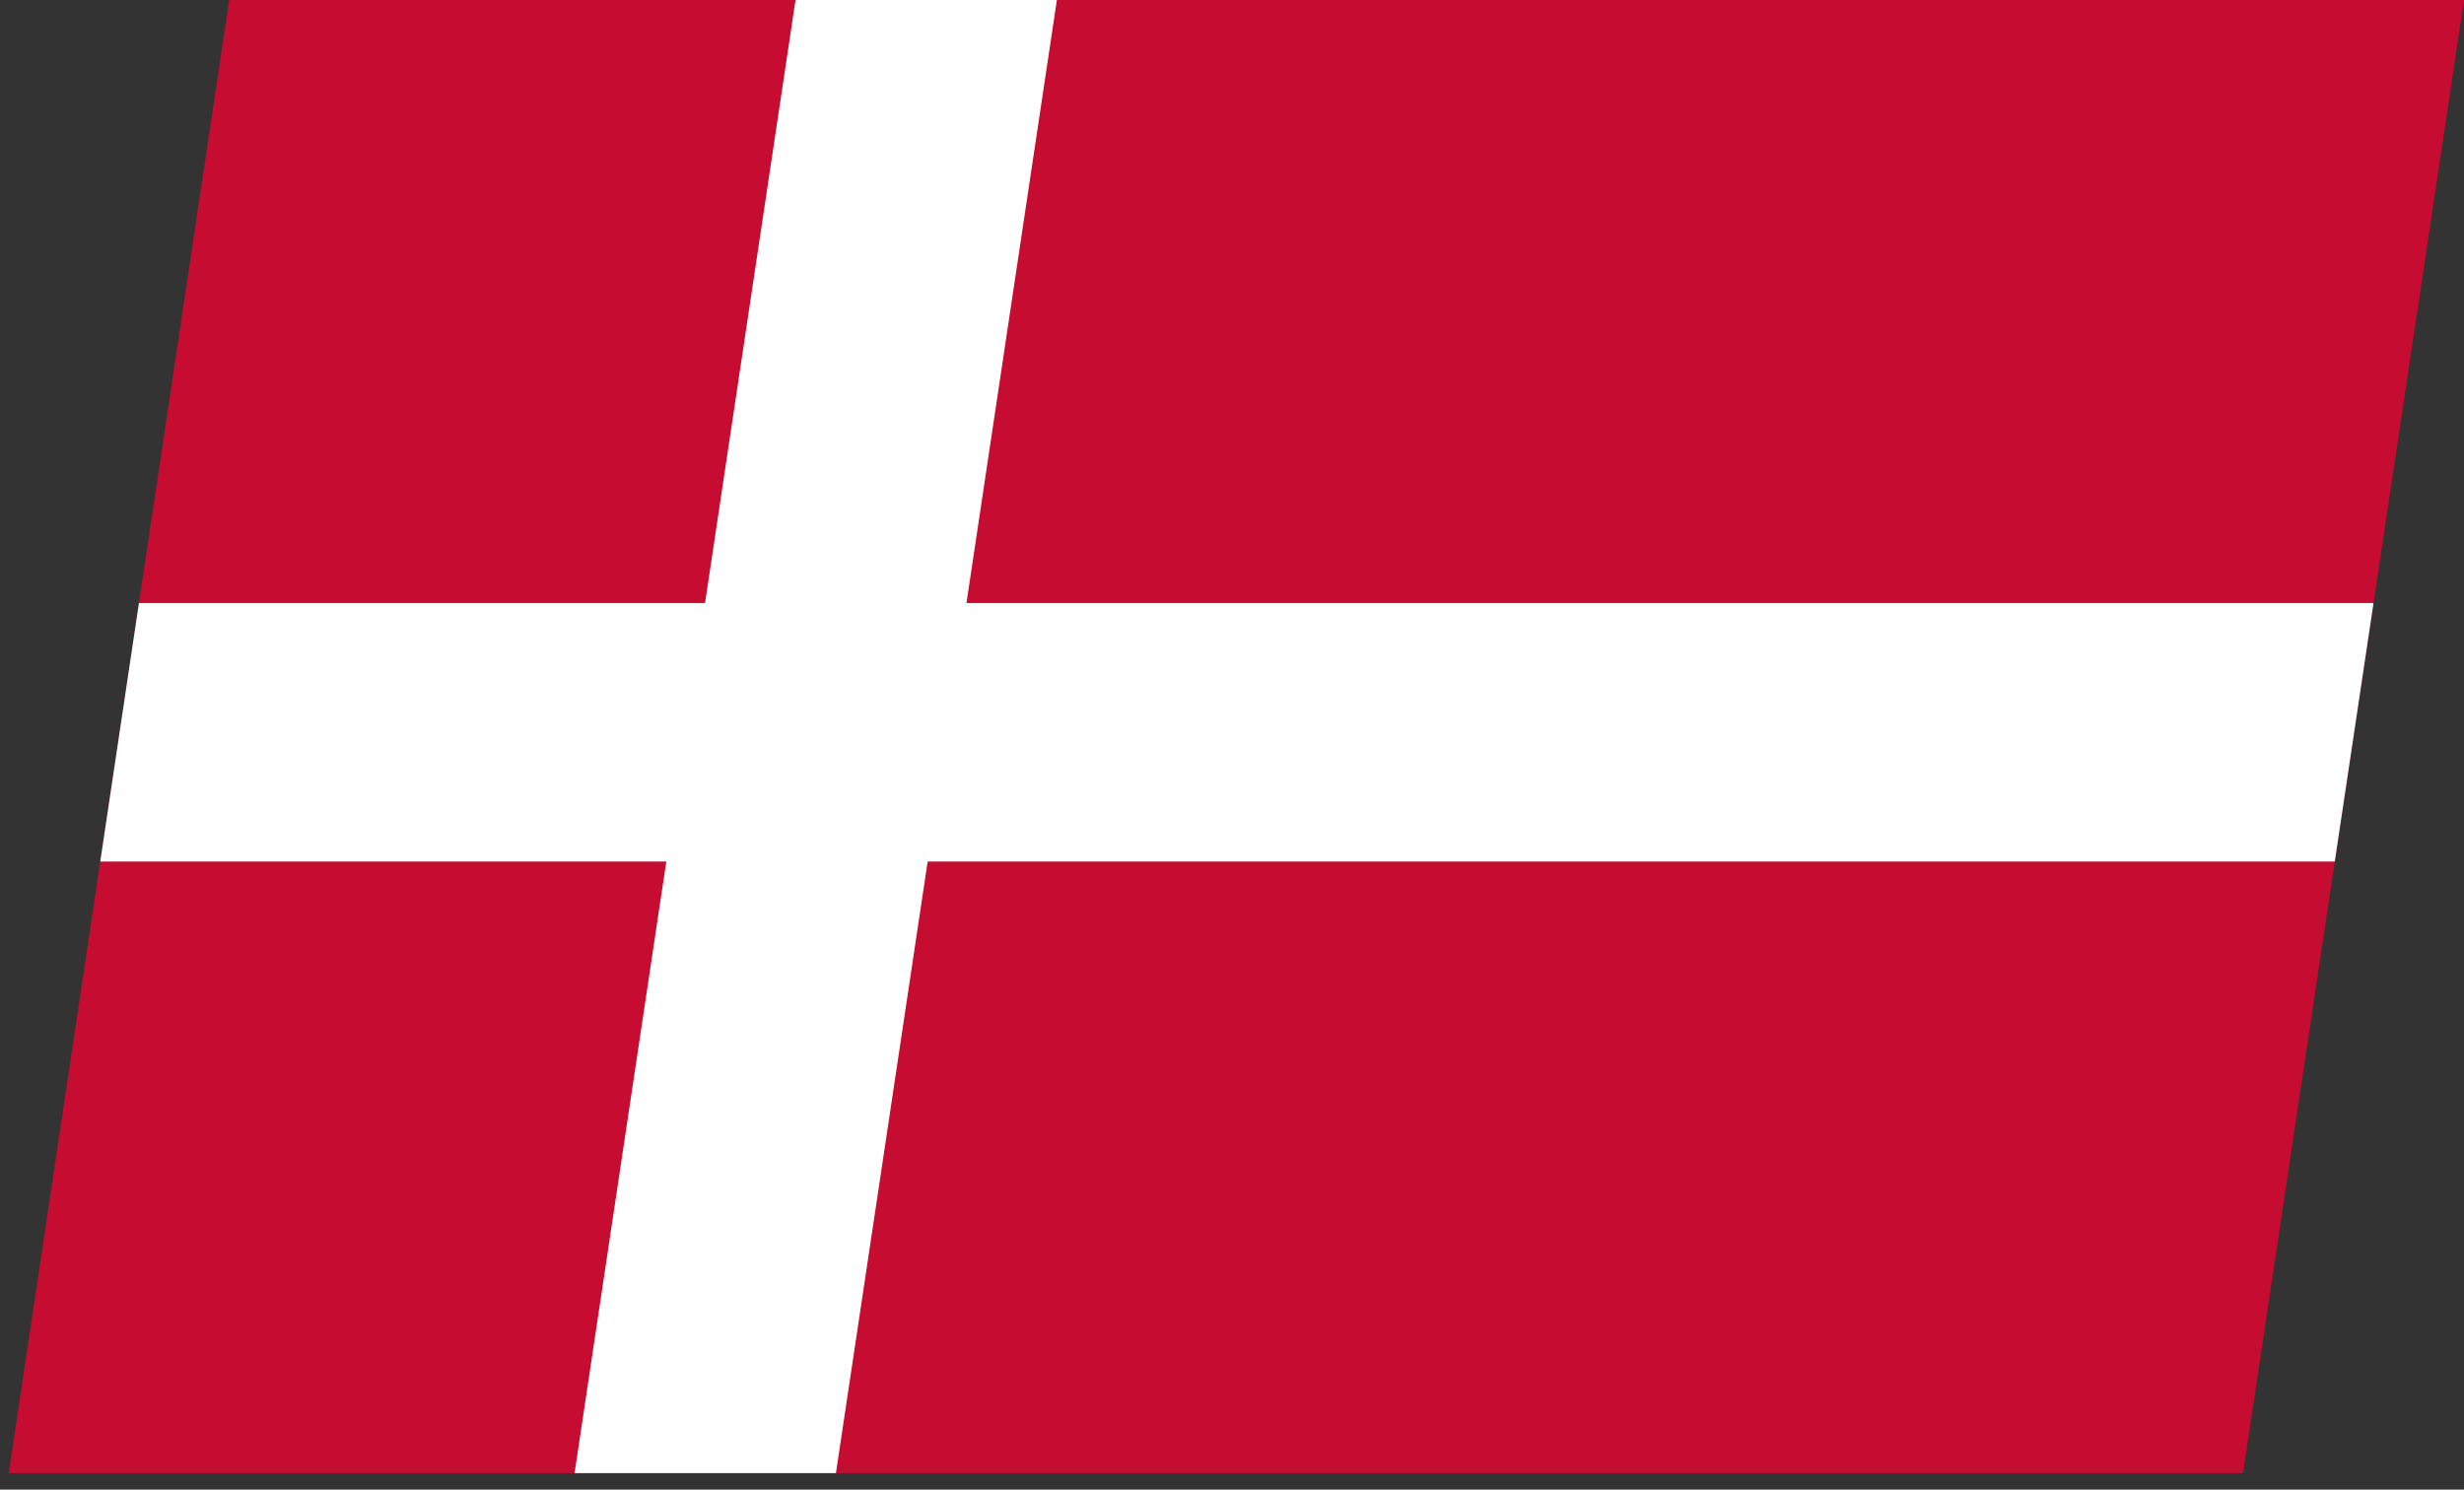
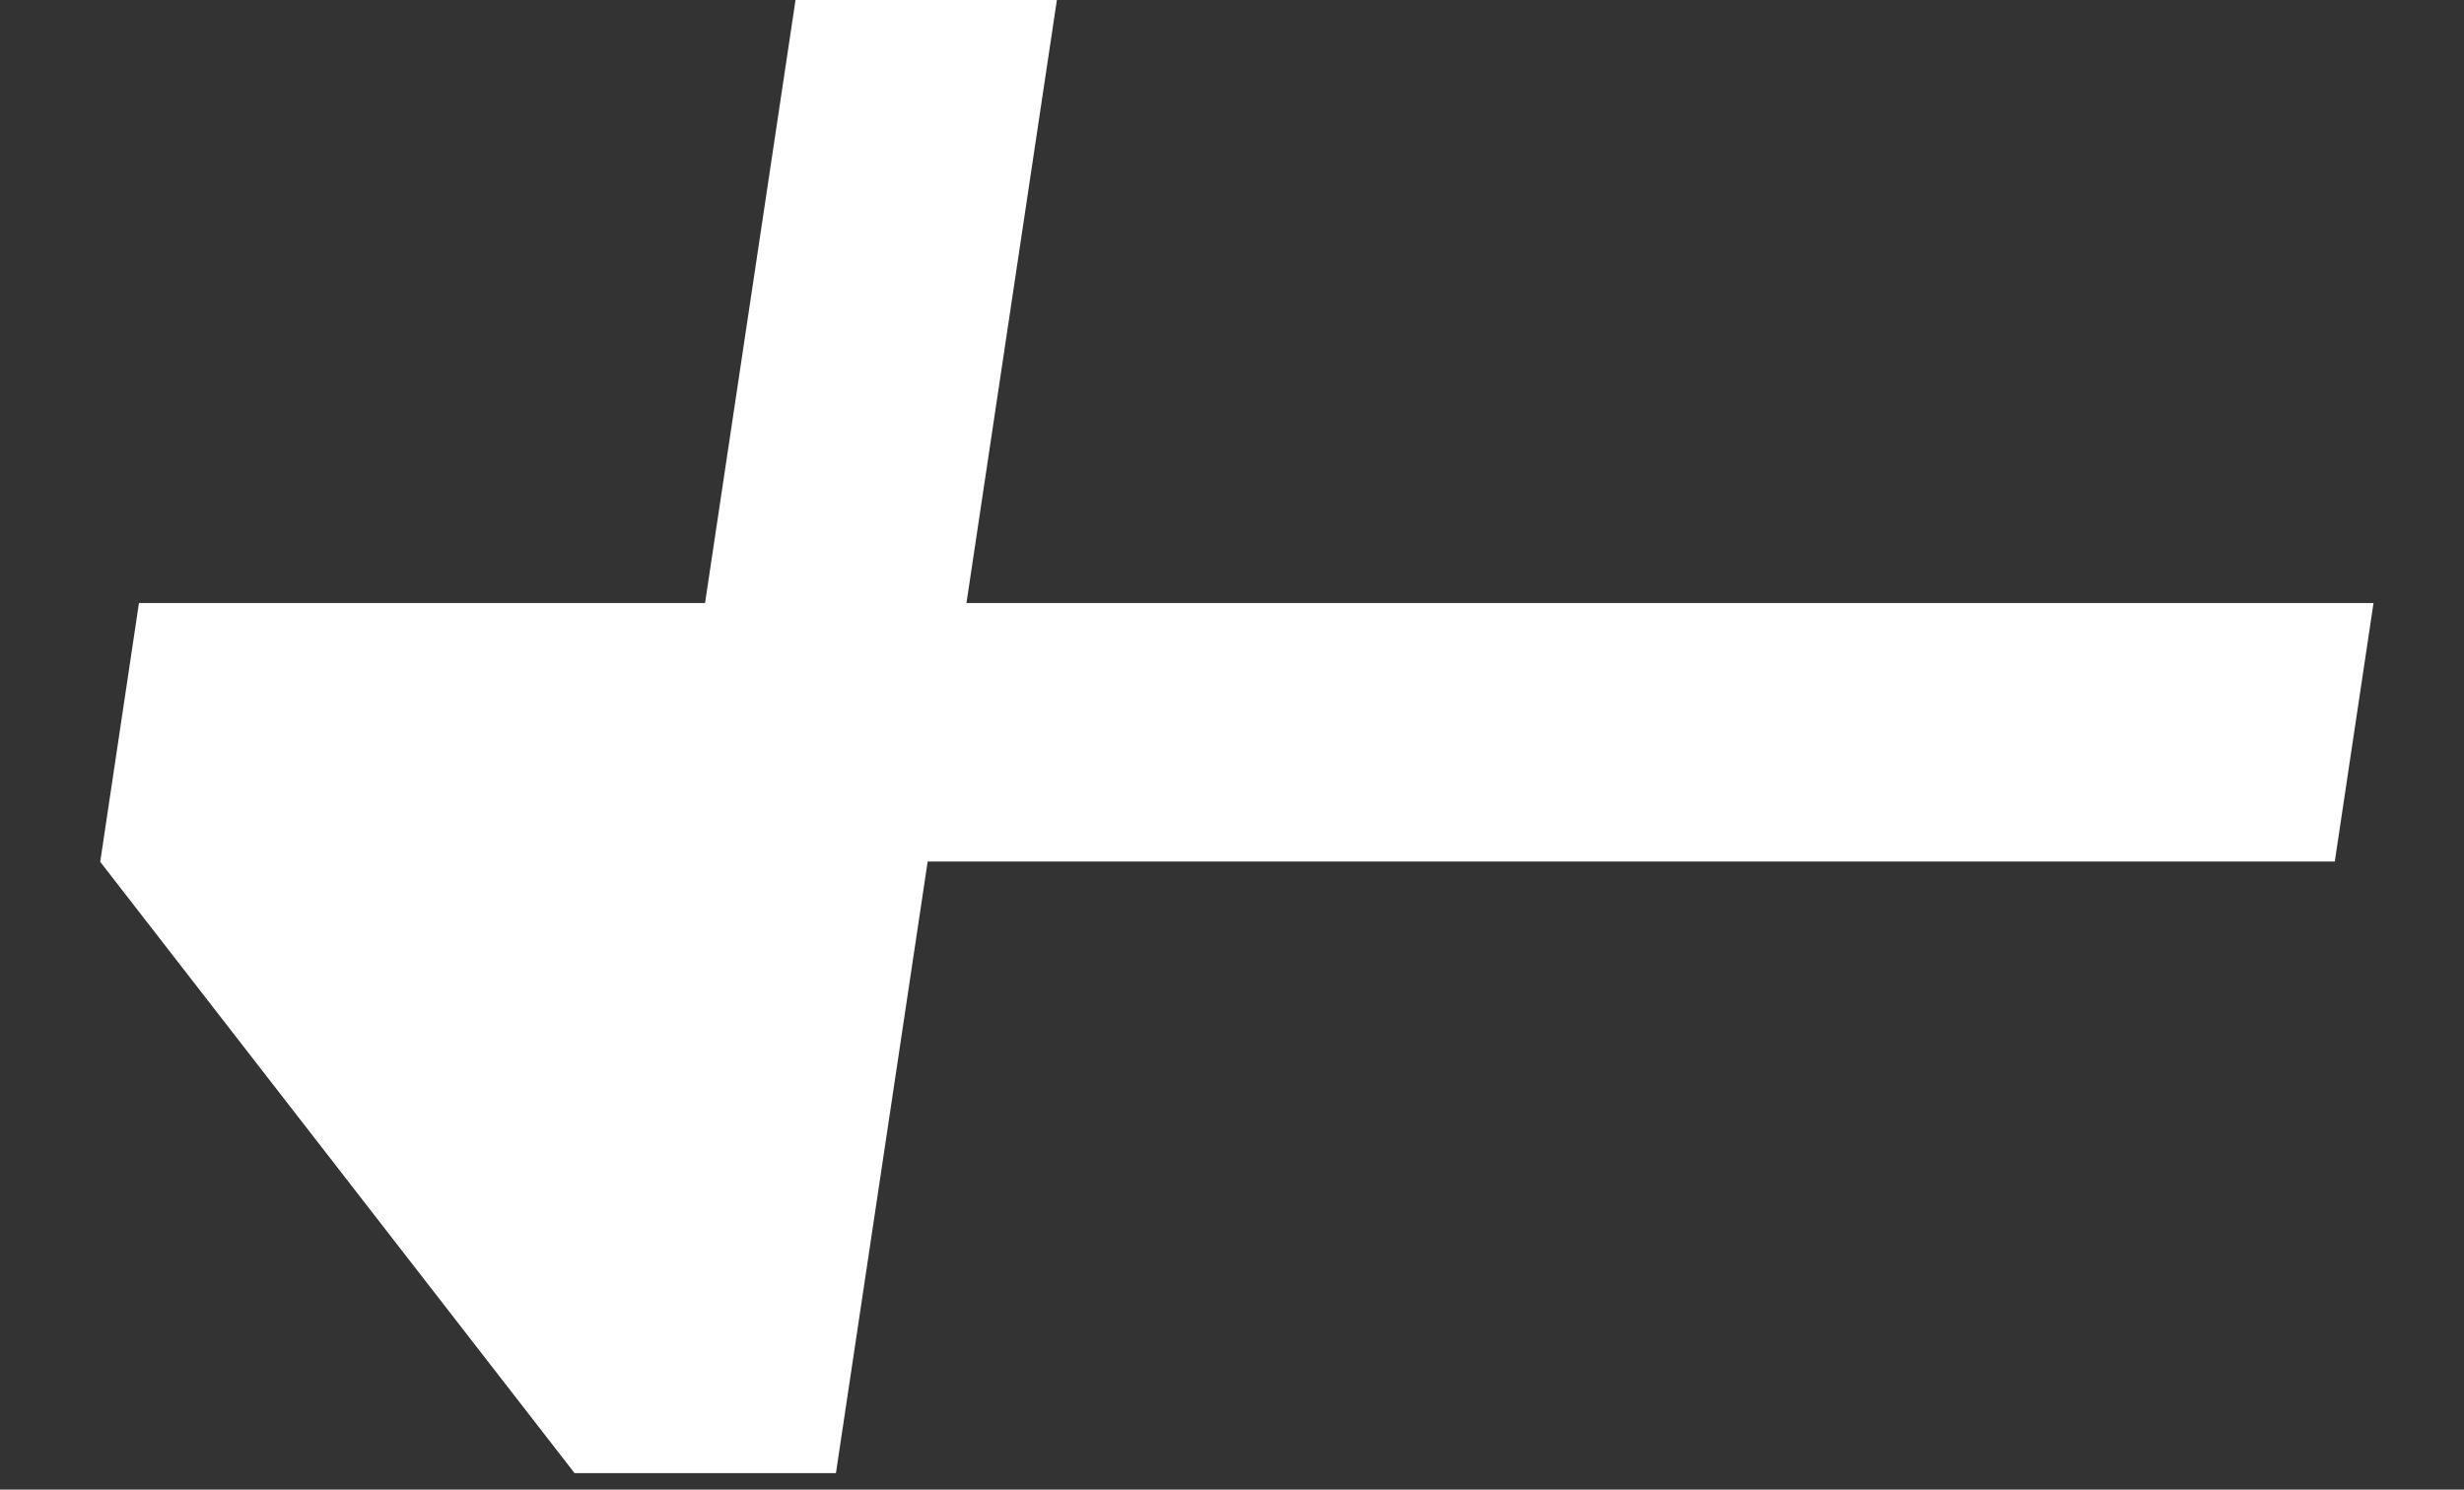
<svg xmlns="http://www.w3.org/2000/svg" width="43" height="26" viewBox="0 0 43 26" fill="none">
  <rect x="0" y="0" width="43" height="26" fill="#333333" stroke="none" />
  <g clip-path="url(#clip0_812_9720)">
-     <path d="M4 0H43L39.144 25.712H0.143L4 0Z" fill="#C60C30" />
-     <path d="M18.444 0H13.883L12.304 10.525H2.421L1.745 15.037H11.628L10.027 25.712H14.588L16.189 15.037H40.745L41.421 10.525H16.866L18.444 0Z" fill="white" />
+     <path d="M18.444 0H13.883L12.304 10.525H2.421L1.745 15.037L10.027 25.712H14.588L16.189 15.037H40.745L41.421 10.525H16.866L18.444 0Z" fill="white" />
  </g>
  <defs>
    <clipPath id="clip0_812_9720">
      <rect width="39" height="26" fill="white" transform="matrix(1 0 -0.148 0.989 4 0)" />
    </clipPath>
  </defs>
</svg>